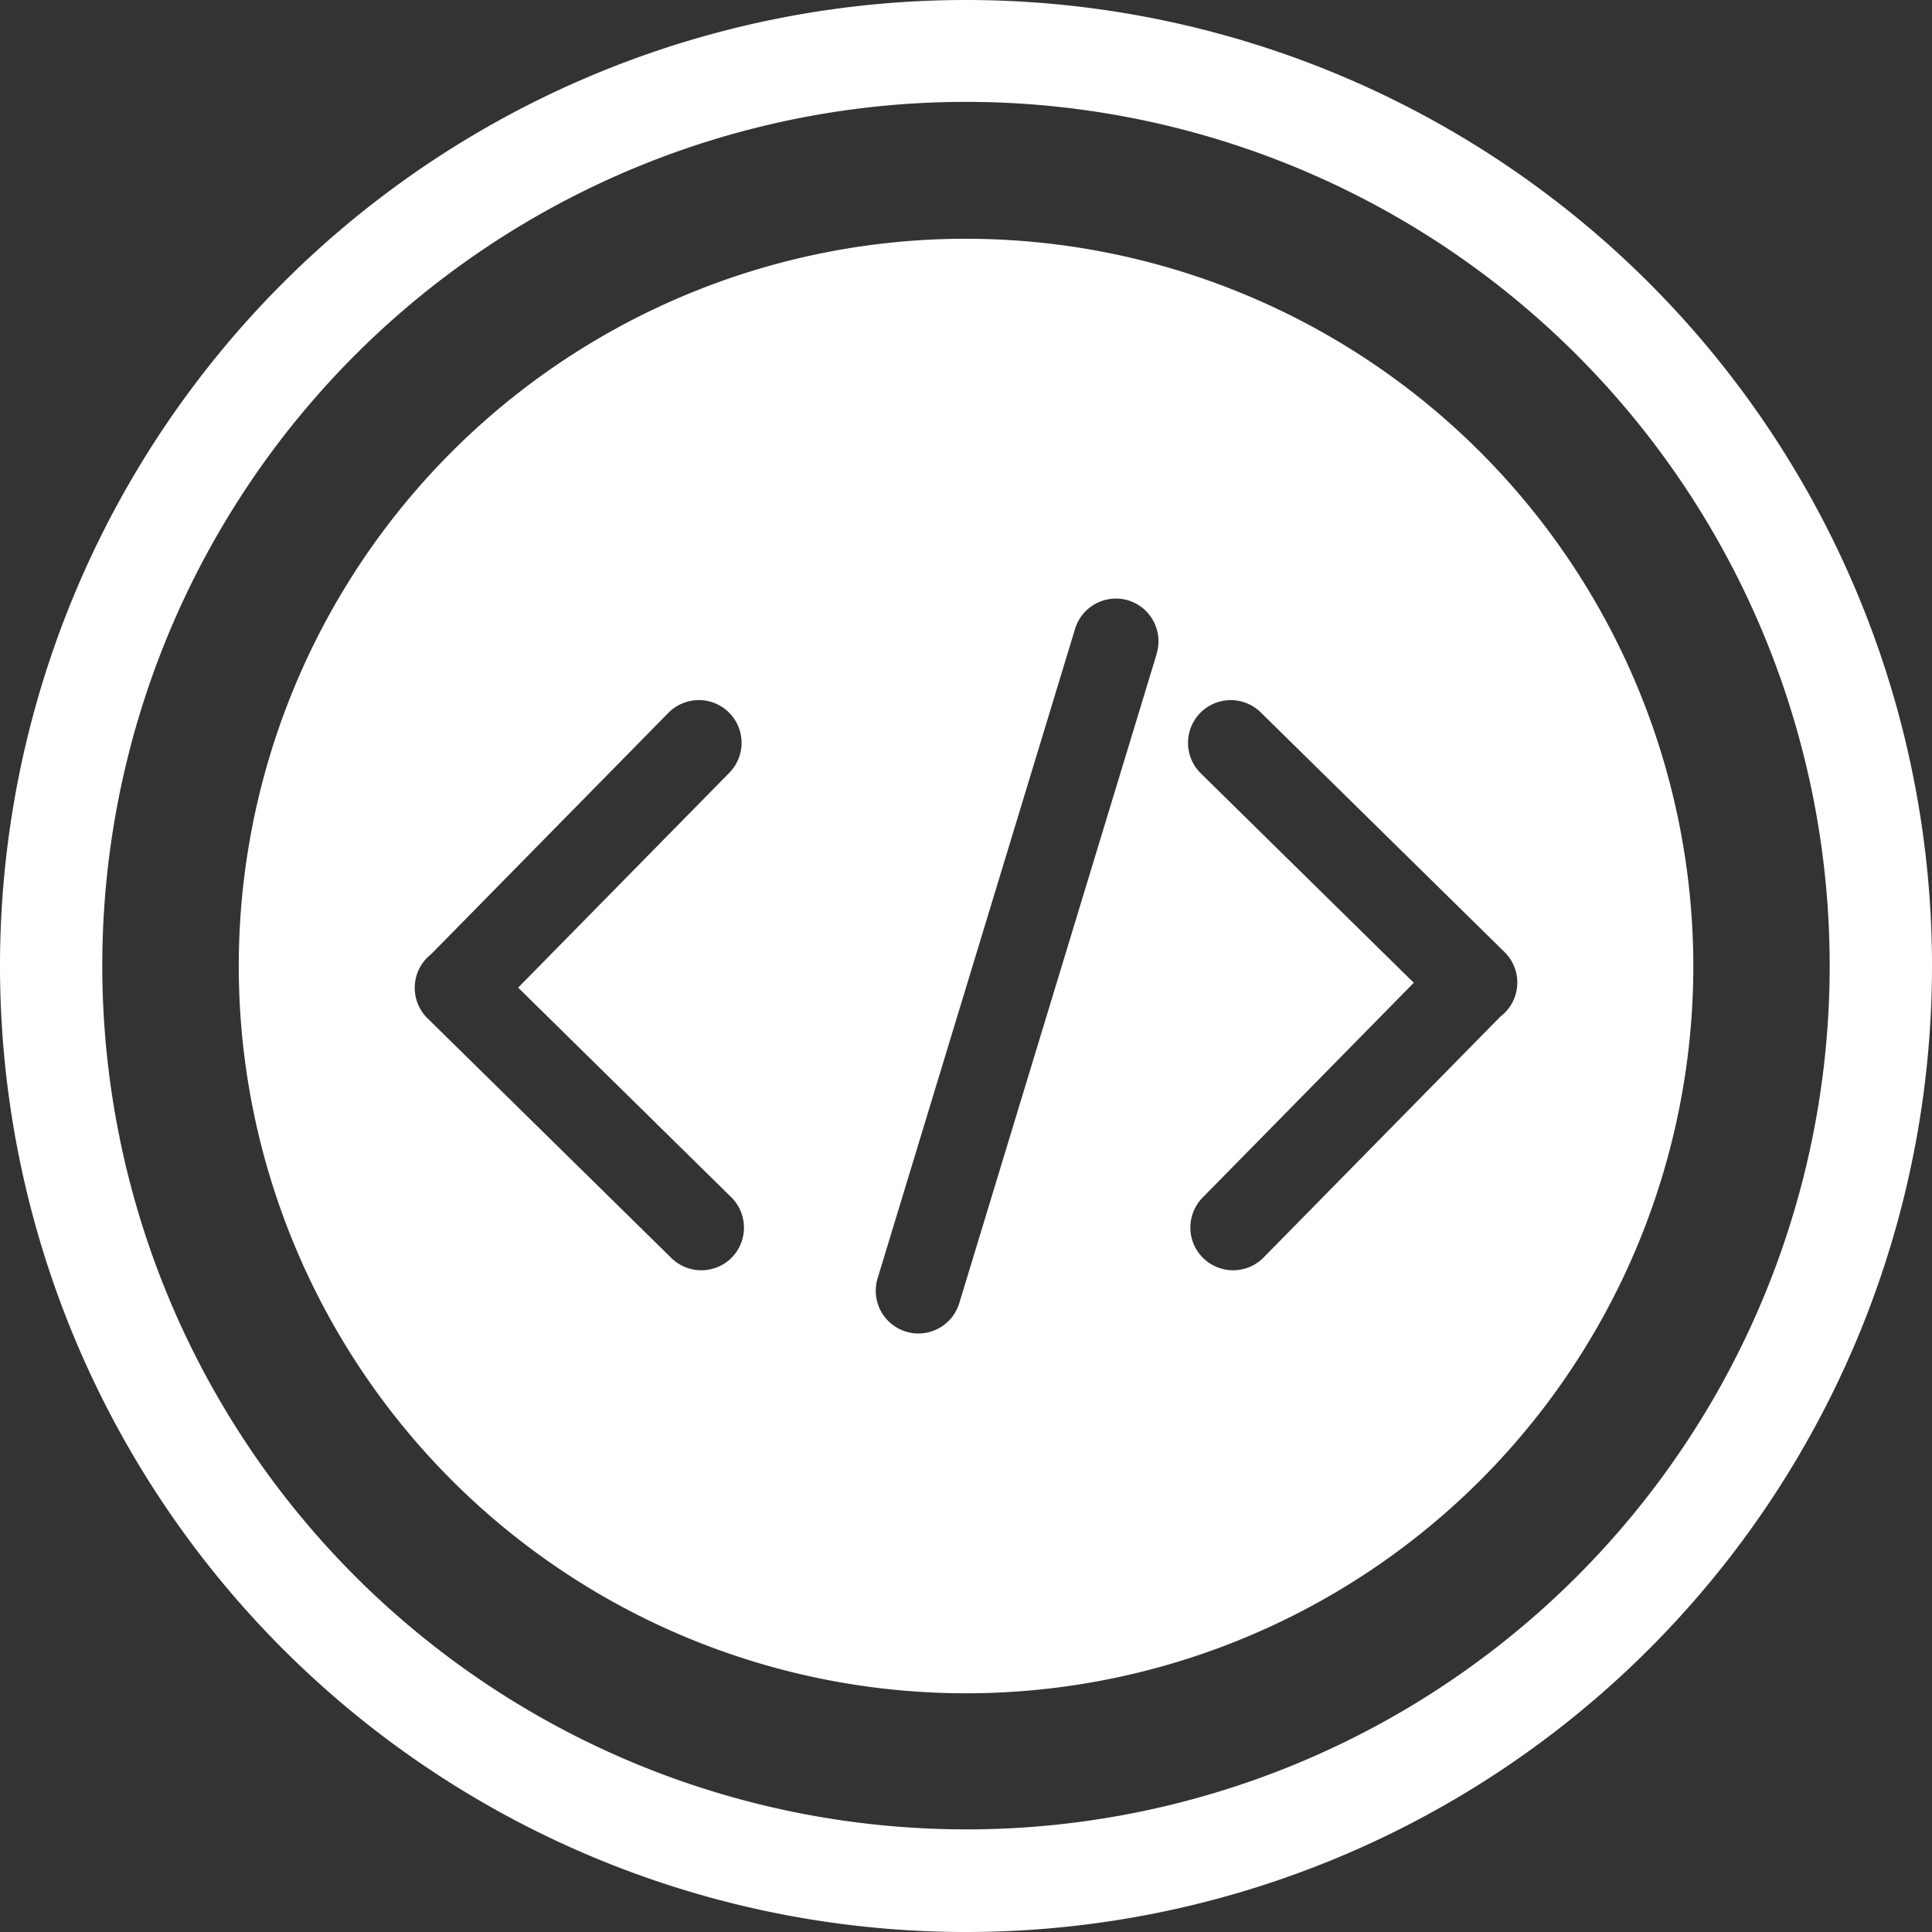
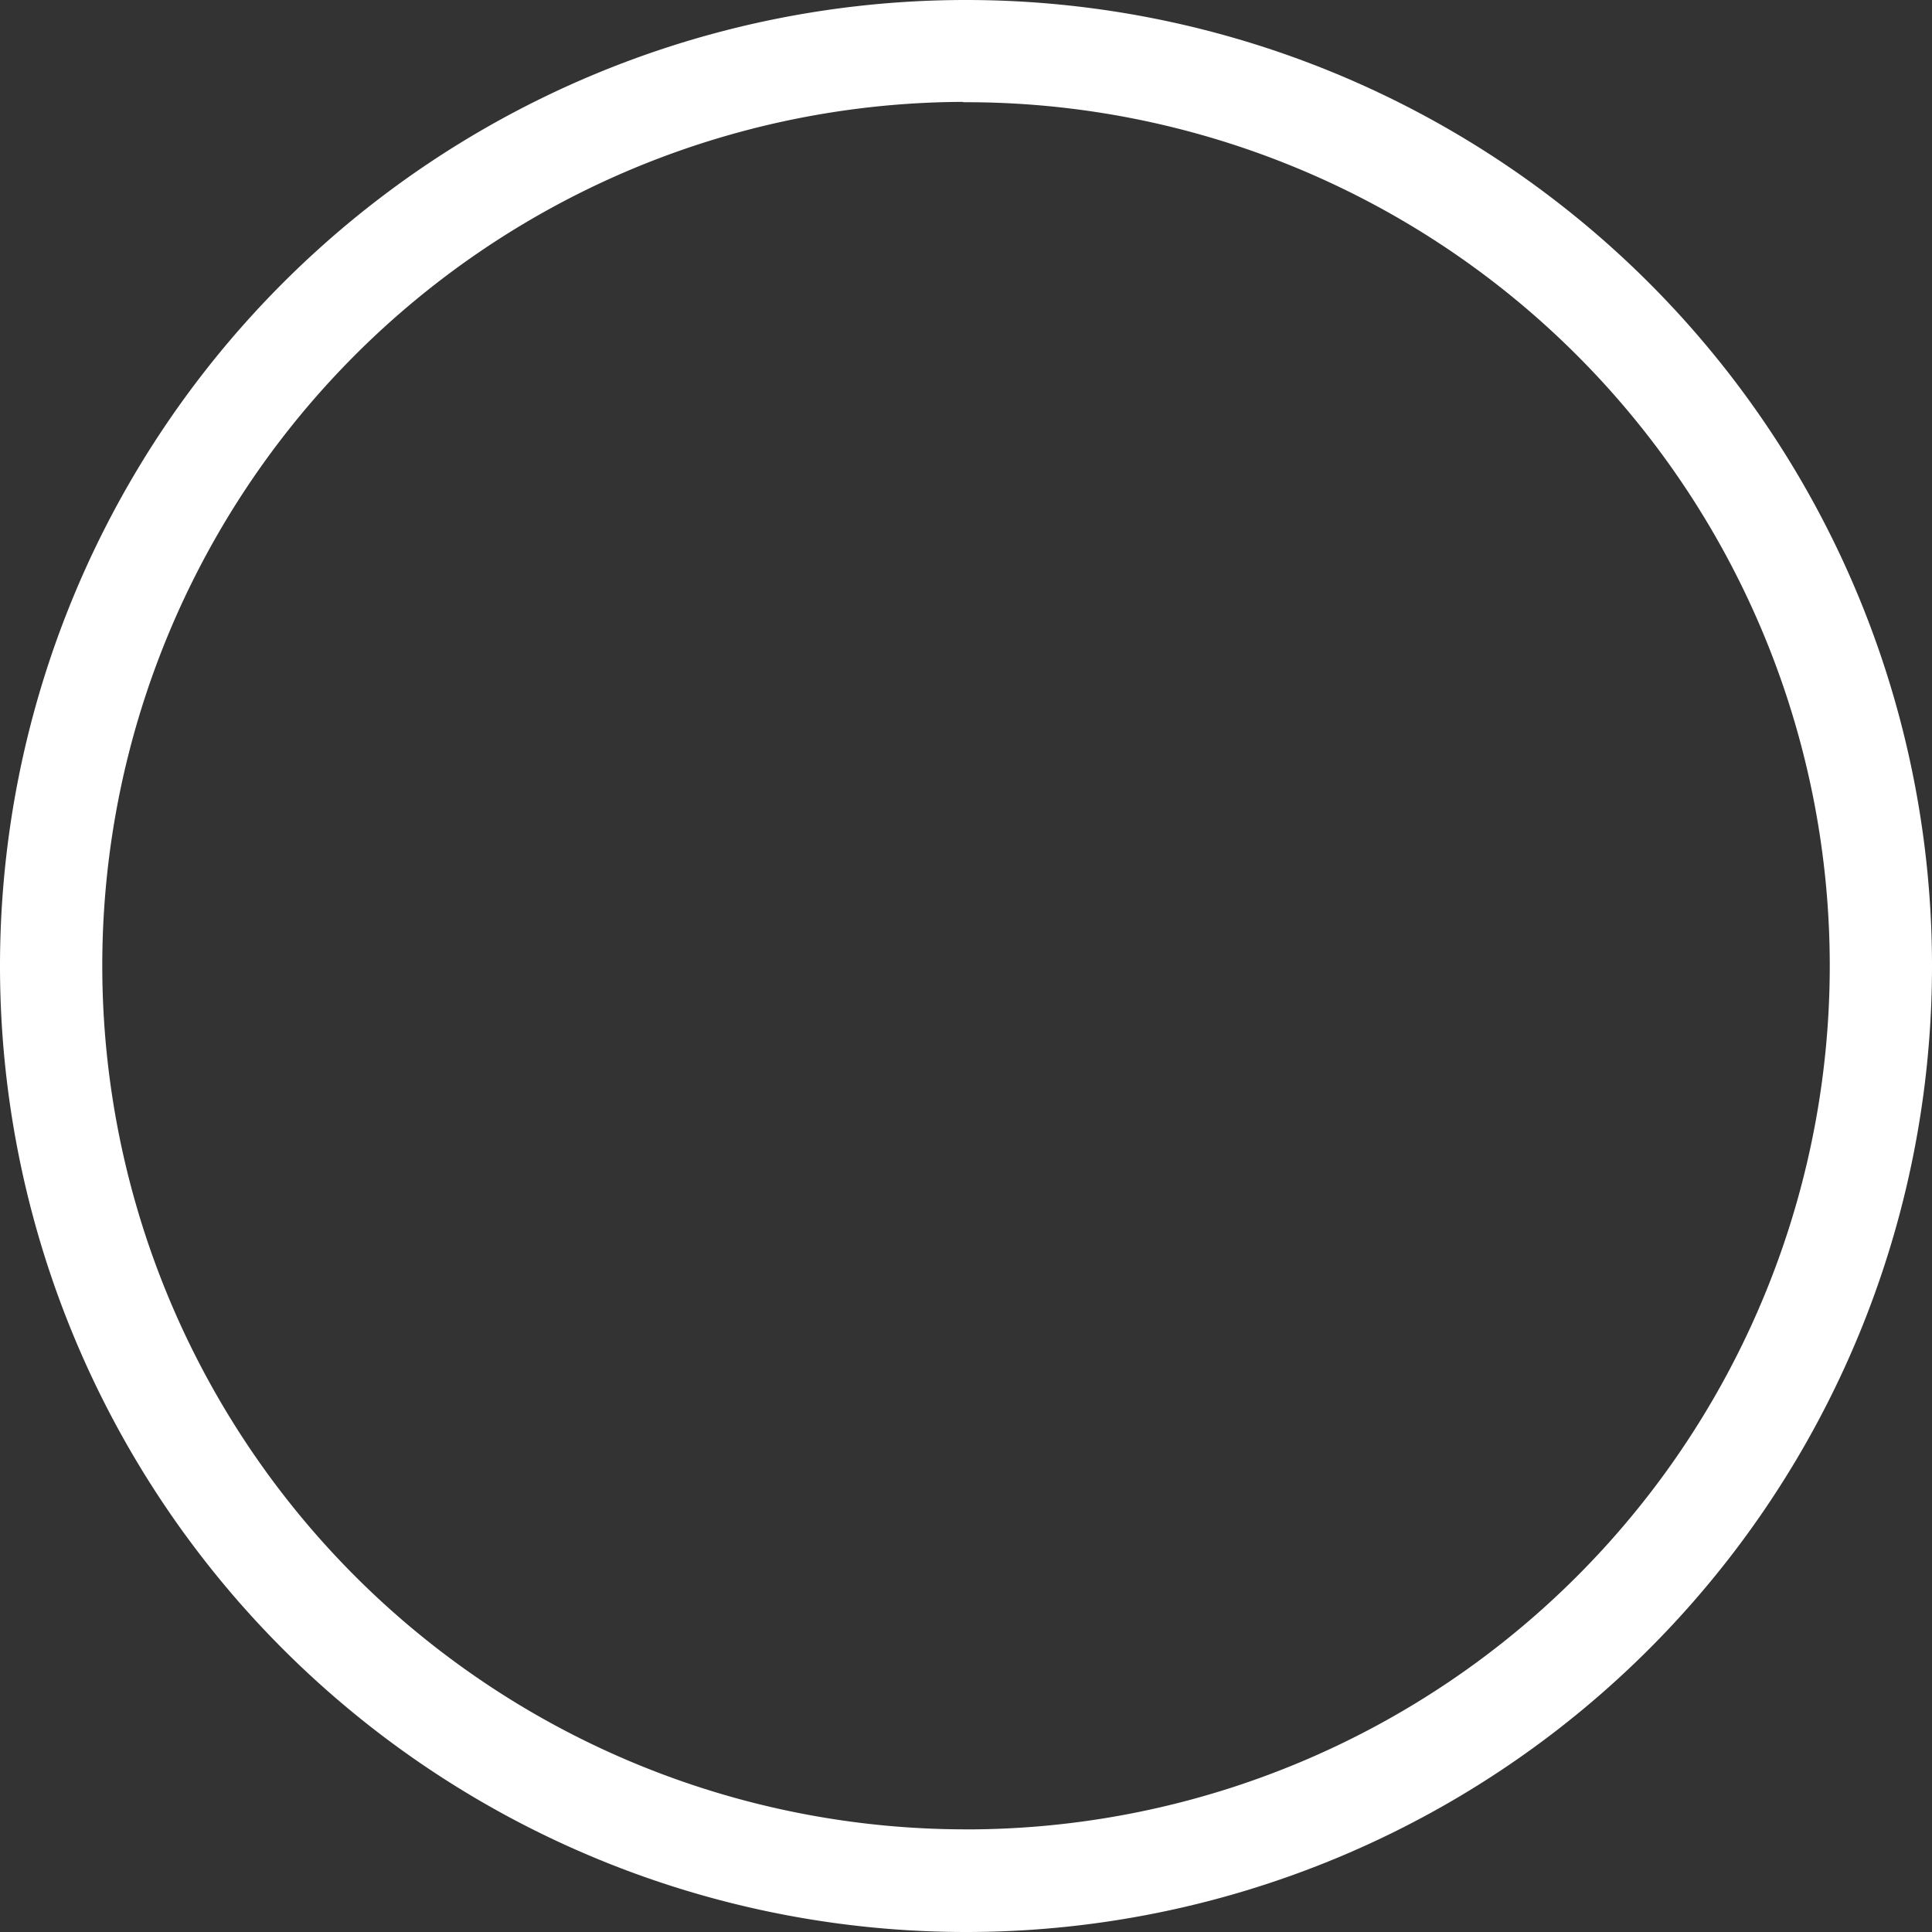
<svg xmlns="http://www.w3.org/2000/svg" width="90.72" height="90.72" viewBox="0 0 90.72 90.72">
  <rect x="0" y="0" width="90.72" height="90.72" fill="#333333" stroke="none" />
  <g id="Grupo_1610" data-name="Grupo 1610" transform="translate(597.615 -95.587)">
-     <path id="Trazado_1327" data-name="Trazado 1327" d="M-552.255,95.587a45.36,45.36,0,0,0-45.36,45.36,45.36,45.36,0,0,0,45.36,45.36,45.36,45.36,0,0,0,45.36-45.36A45.36,45.36,0,0,0-552.255,95.587Zm.148,85.9h-.015a40.558,40.558,0,0,1-40.69-40.426,40.557,40.557,0,0,1,40.425-40.69A40.558,40.558,0,0,1-511.7,140.8v.016A40.542,40.542,0,0,1-552.107,181.489Z" fill="#fff" />
-     <path id="Trazado_1328" data-name="Trazado 1328" d="M-497.9,161.025A34.177,34.177,0,0,0-532.176,127,34.152,34.152,0,0,0-566.2,161.273,34.152,34.152,0,0,0-531.928,195.3,34.152,34.152,0,0,0-497.9,161.025Zm-45.149,13.812a2.007,2.007,0,0,1-2.839.023l-11.449-11.254a2.008,2.008,0,0,1-.025-2.839,2.05,2.05,0,0,1,.2-.178l11.133-11.325a2.007,2.007,0,0,1,2.839-.025,2.007,2.007,0,0,1,.023,2.839l-9.915,10.087,10,9.834A2.008,2.008,0,0,1-543.049,174.837Zm19.954-28.356-9.273,30.5a2.007,2.007,0,0,1-2.5,1.338,2.007,2.007,0,0,1-1.336-2.5l9.273-30.5a2.008,2.008,0,0,1,2.5-1.338h0A2.008,2.008,0,0,1-523.1,146.482Zm16.353,16.854h0a1.988,1.988,0,0,1-.21.183l-11.126,11.318a2.007,2.007,0,0,1-2.839.025,2.008,2.008,0,0,1-.023-2.839l9.914-10.085-10-9.834a2.007,2.007,0,0,1-.025-2.839,2.007,2.007,0,0,1,2.839-.023l11.448,11.254A2.008,2.008,0,0,1-506.742,163.335Z" transform="translate(-20.203 -20.202)" fill="#fff" />
+     <path id="Trazado_1327" data-name="Trazado 1327" d="M-552.255,95.587a45.36,45.36,0,0,0-45.36,45.36,45.36,45.36,0,0,0,45.36,45.36,45.36,45.36,0,0,0,45.36-45.36A45.36,45.36,0,0,0-552.255,95.587Zm.148,85.9h-.015a40.558,40.558,0,0,1-40.69-40.426,40.557,40.557,0,0,1,40.425-40.69v.016A40.542,40.542,0,0,1-552.107,181.489Z" fill="#fff" />
  </g>
</svg>